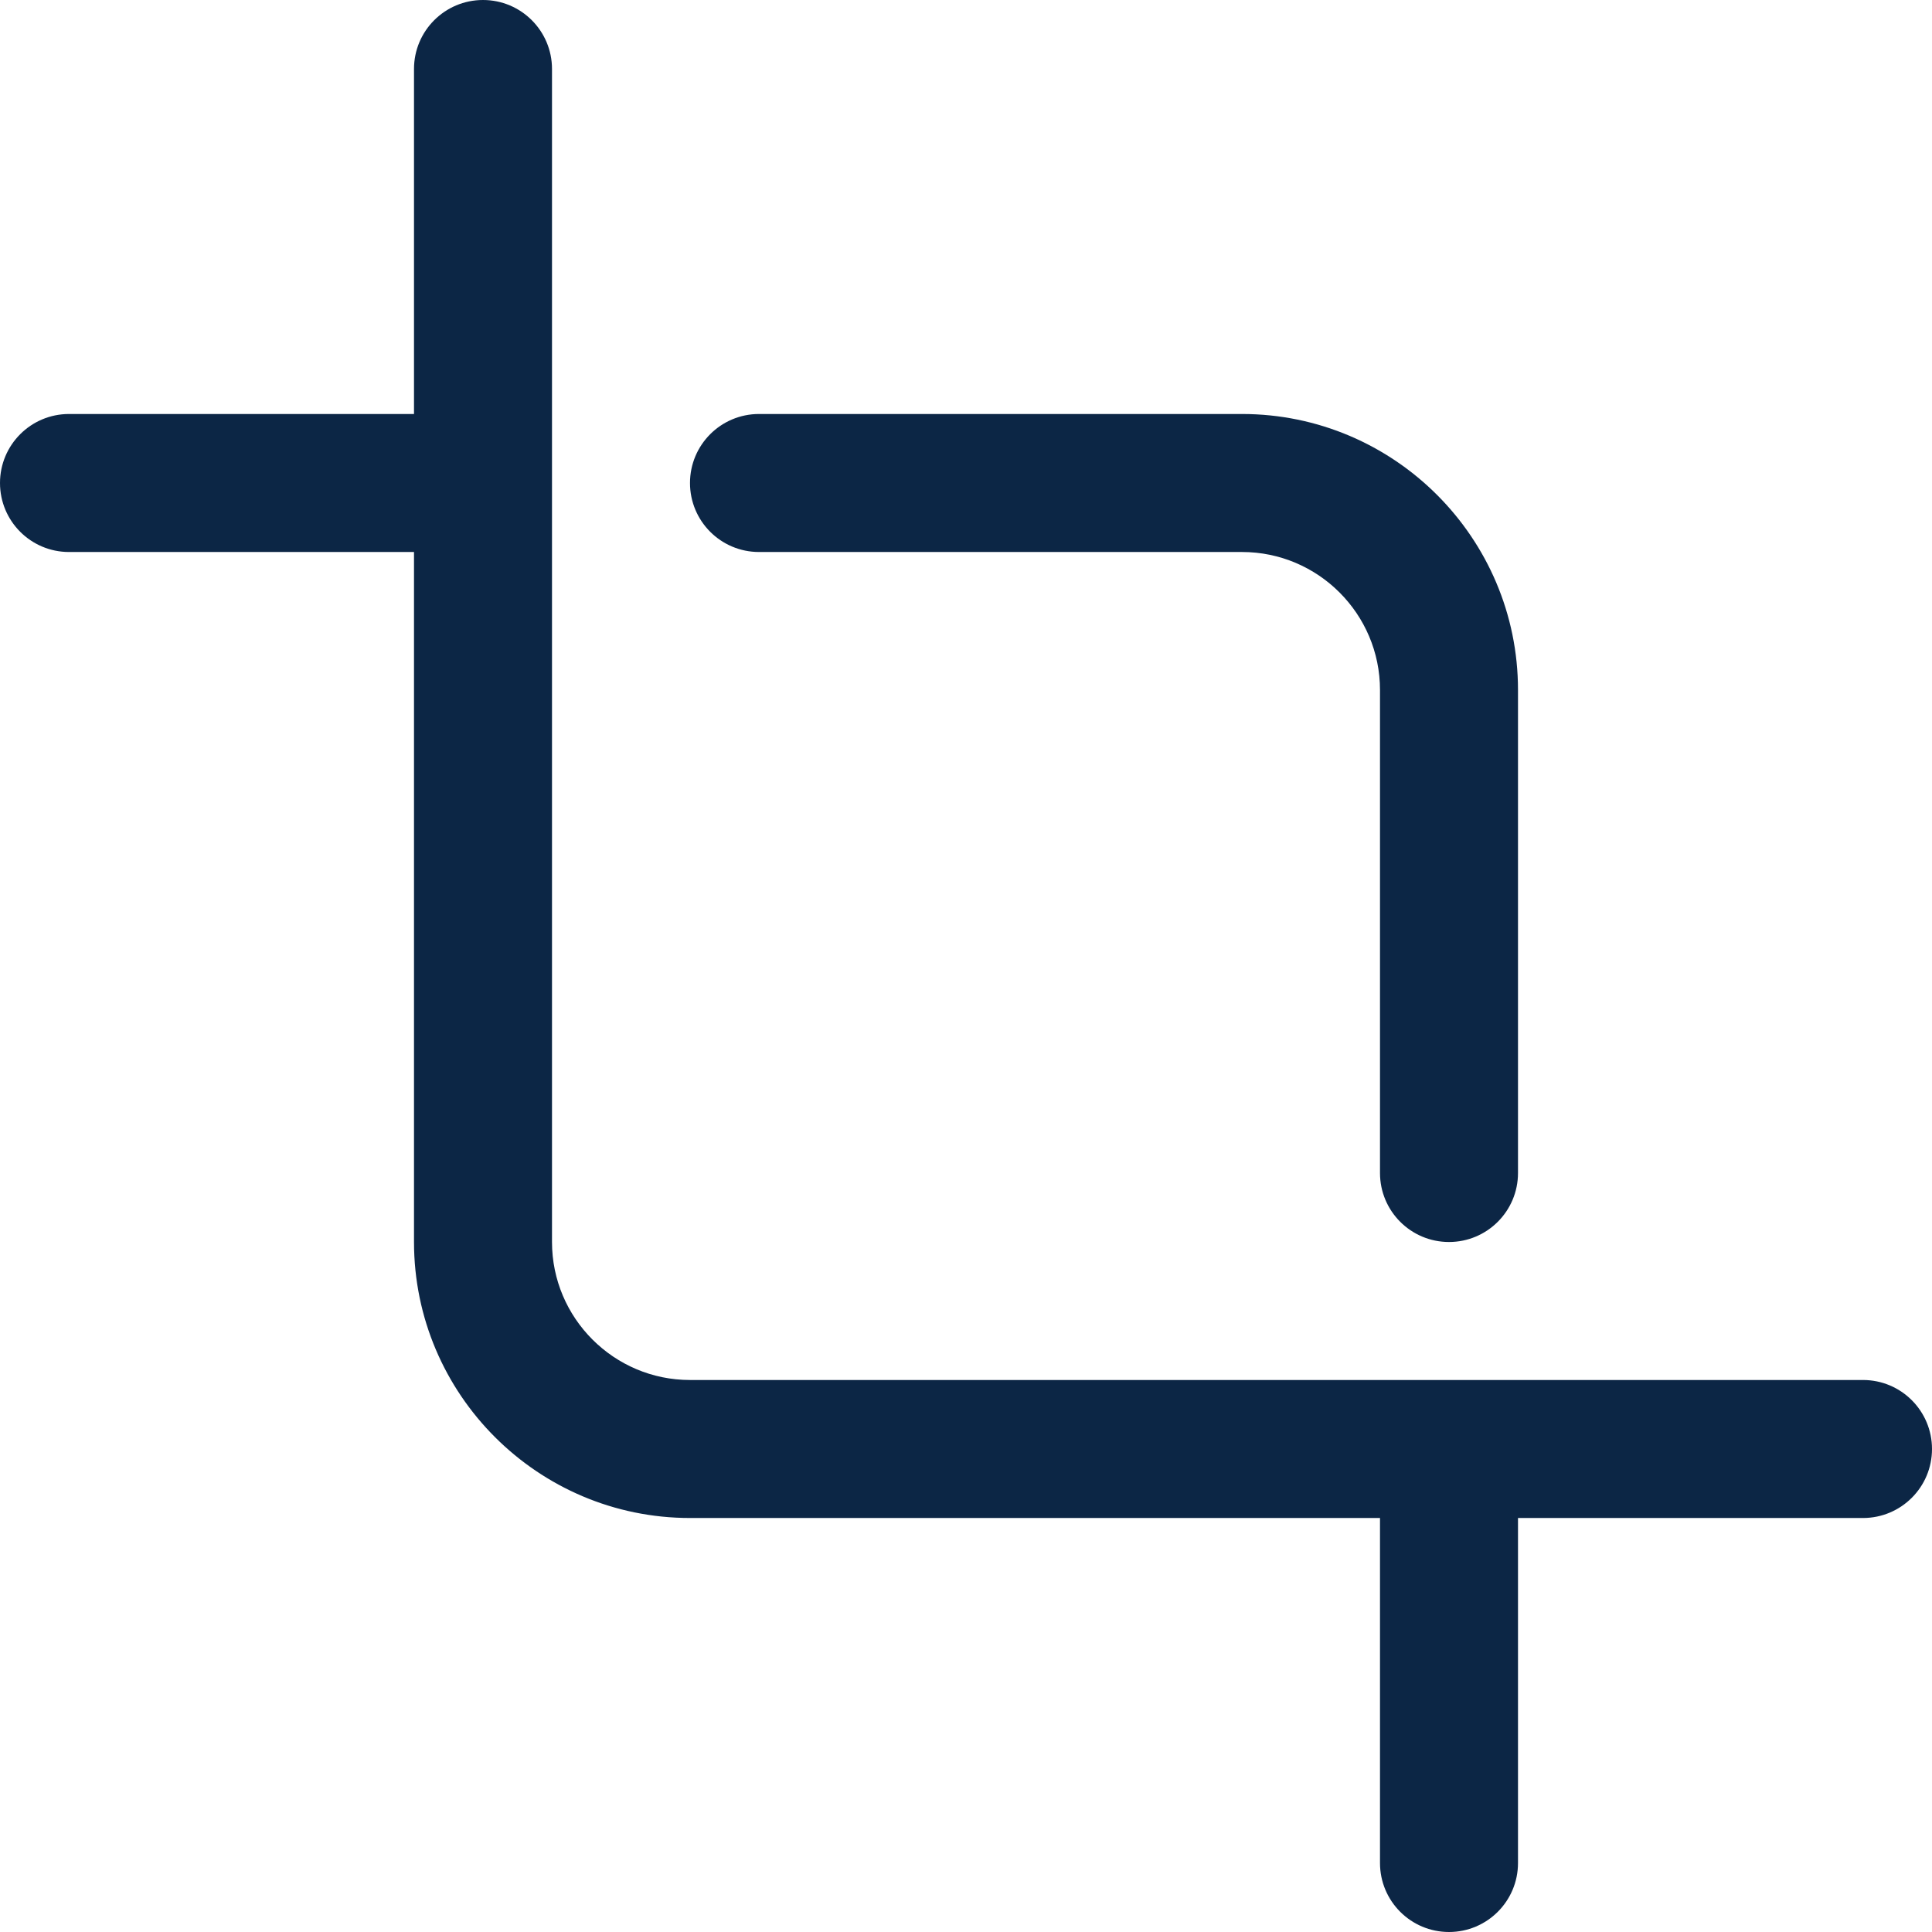
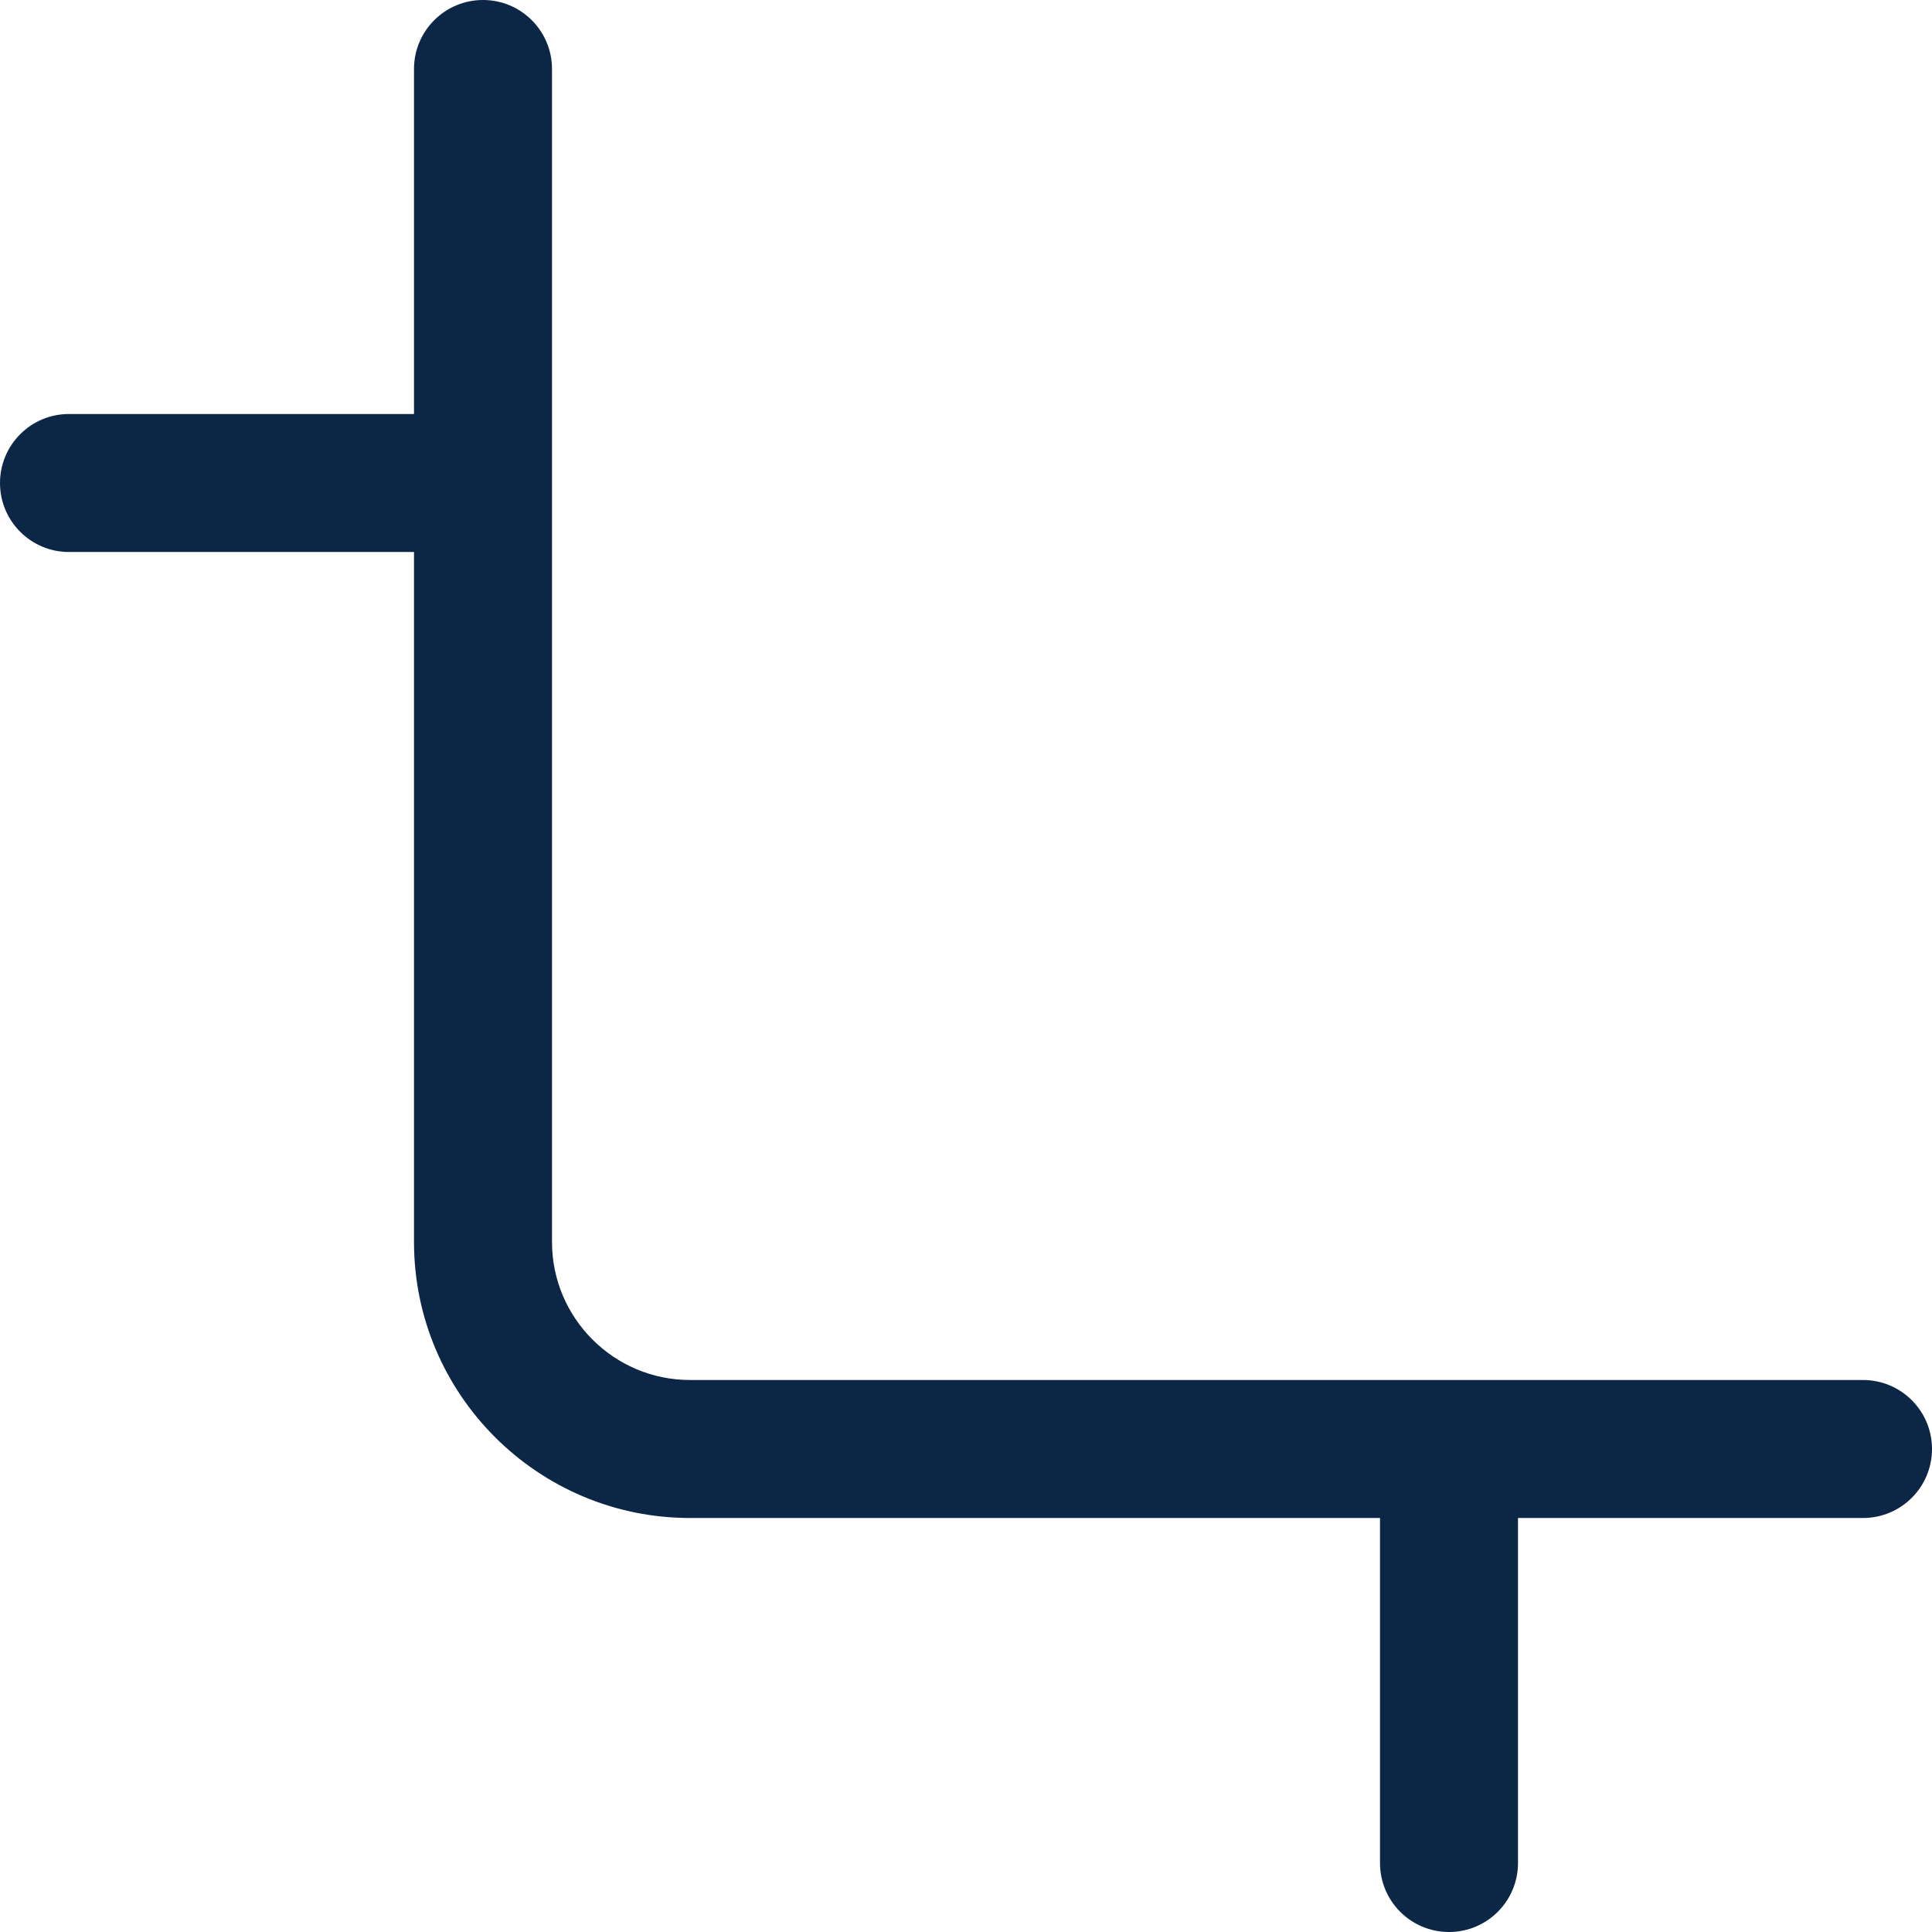
<svg xmlns="http://www.w3.org/2000/svg" id="Layer_2" data-name="Layer 2" viewBox="0 0 448 448">
  <defs>
    <style>
      .cls-1 {
        fill: #0c2645;
      }
    </style>
  </defs>
  <g id="Layer_1-2" data-name="Layer 1">
    <g>
      <path class="cls-1" d="M432,320H160c-17.65,0-32-14.36-32-32V16c0-8.84-7.16-16-16-16s-16,7.16-16,16v80H16c-8.84,0-16,7.16-16,16s7.16,16,16,16h80v160c0,35.29,28.71,64,64,64h160v80c0,8.84,7.16,16,16,16s16-7.16,16-16v-80h80c8.84,0,16-7.16,16-16s-7.16-16-16-16Z" />
-       <path class="cls-1" d="M176,128h112c17.64,0,32,14.35,32,32v112c0,8.84,7.16,16,16,16s16-7.16,16-16v-112c0-35.29-28.71-64-64-64h-112c-8.84,0-16,7.16-16,16s7.16,16,16,16Z" />
    </g>
  </g>
</svg>